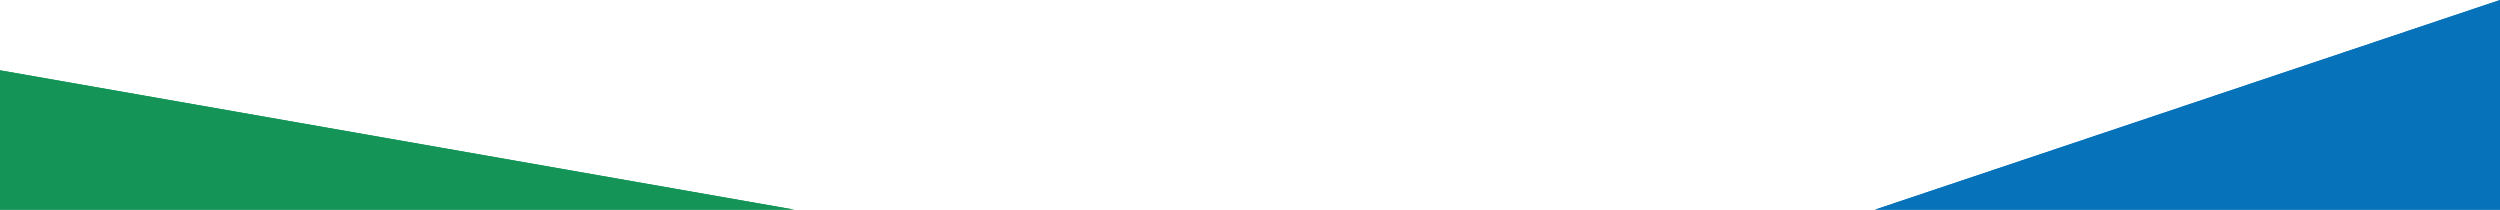
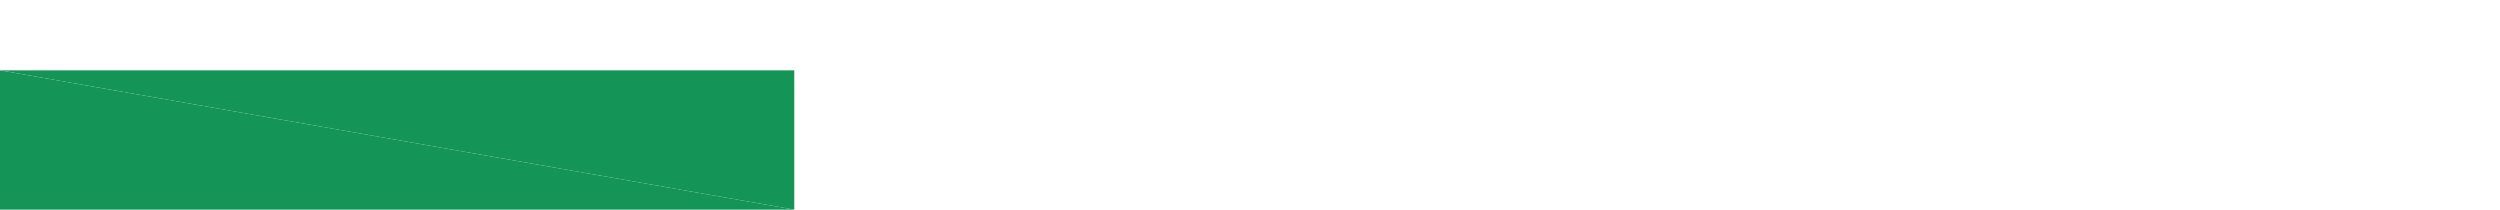
<svg xmlns="http://www.w3.org/2000/svg" width="1920" height="161" viewBox="0 0 1920 161" fill="none">
+   <path d="M0 54L610 161V54Z" fill="#149557" />
  <path d="M0 54L610 161H0V54Z" fill="#149557" />
-   <path d="M0 54L610 161H0V54Z" fill="#149557" />
-   <path d="M1920 0L1440 161H1920V0Z" fill="#0572BA" />
-   <path d="M1920 0L1440 161H1920V0Z" fill="#0572BA" />
</svg>